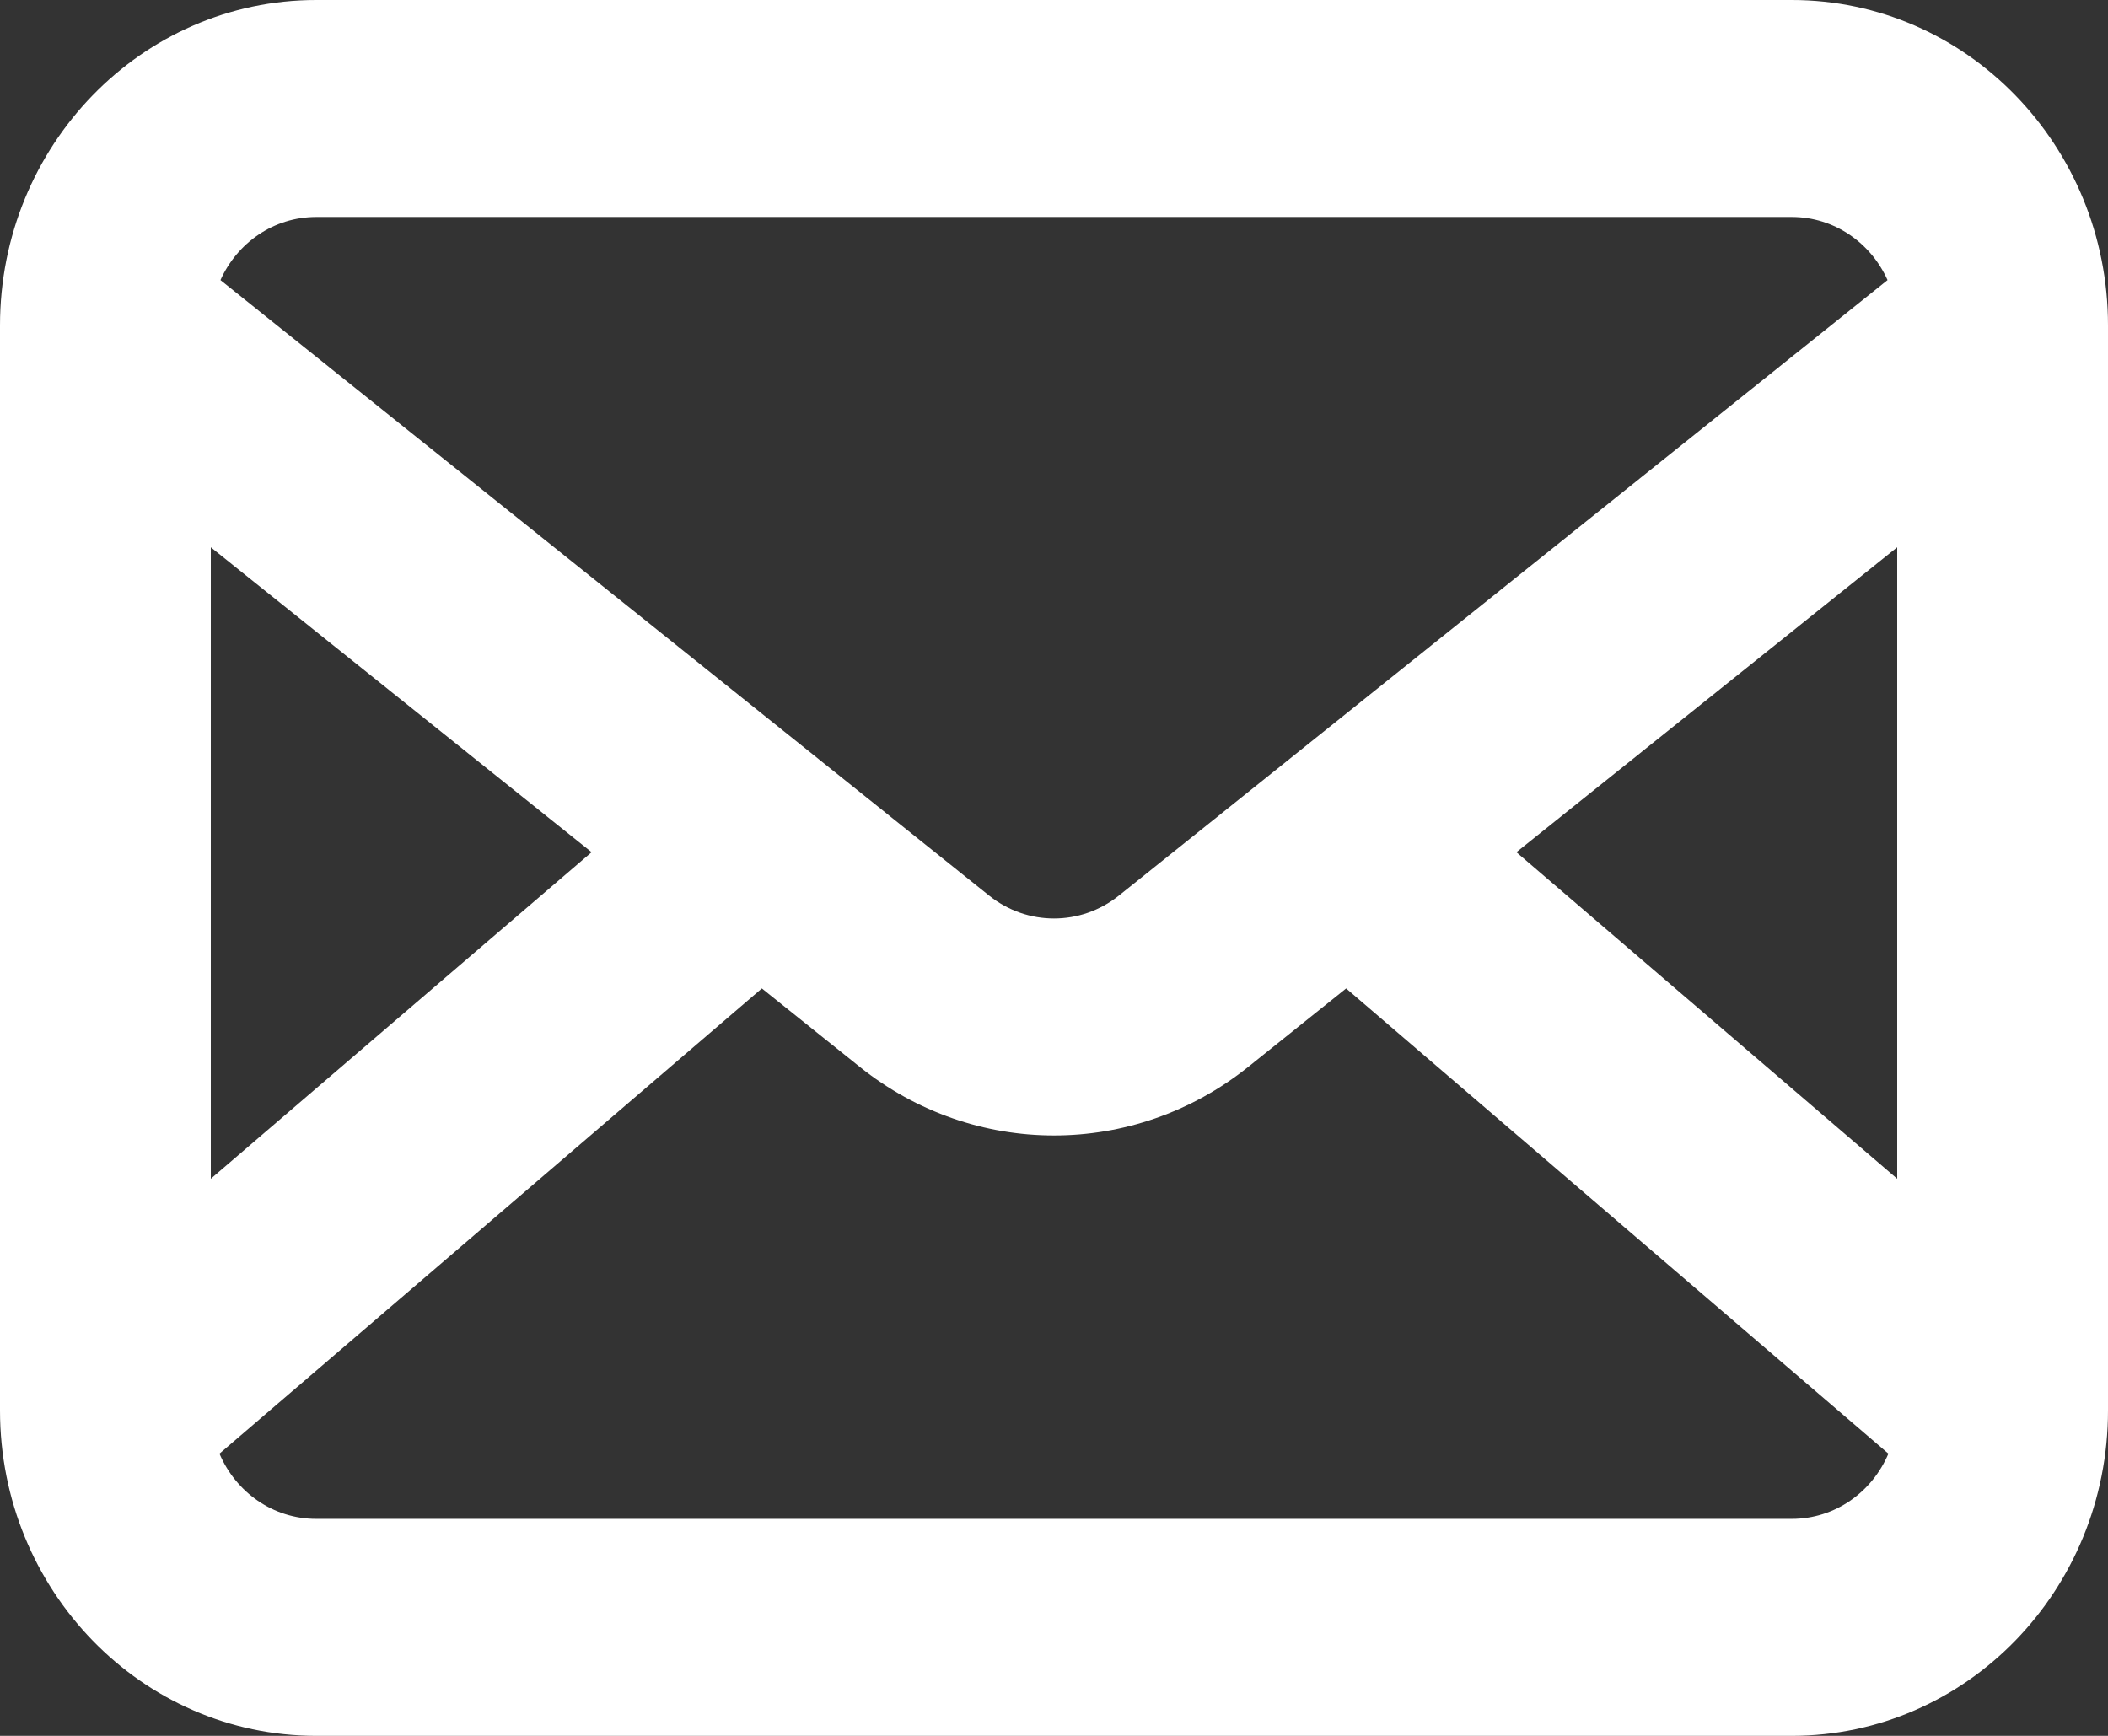
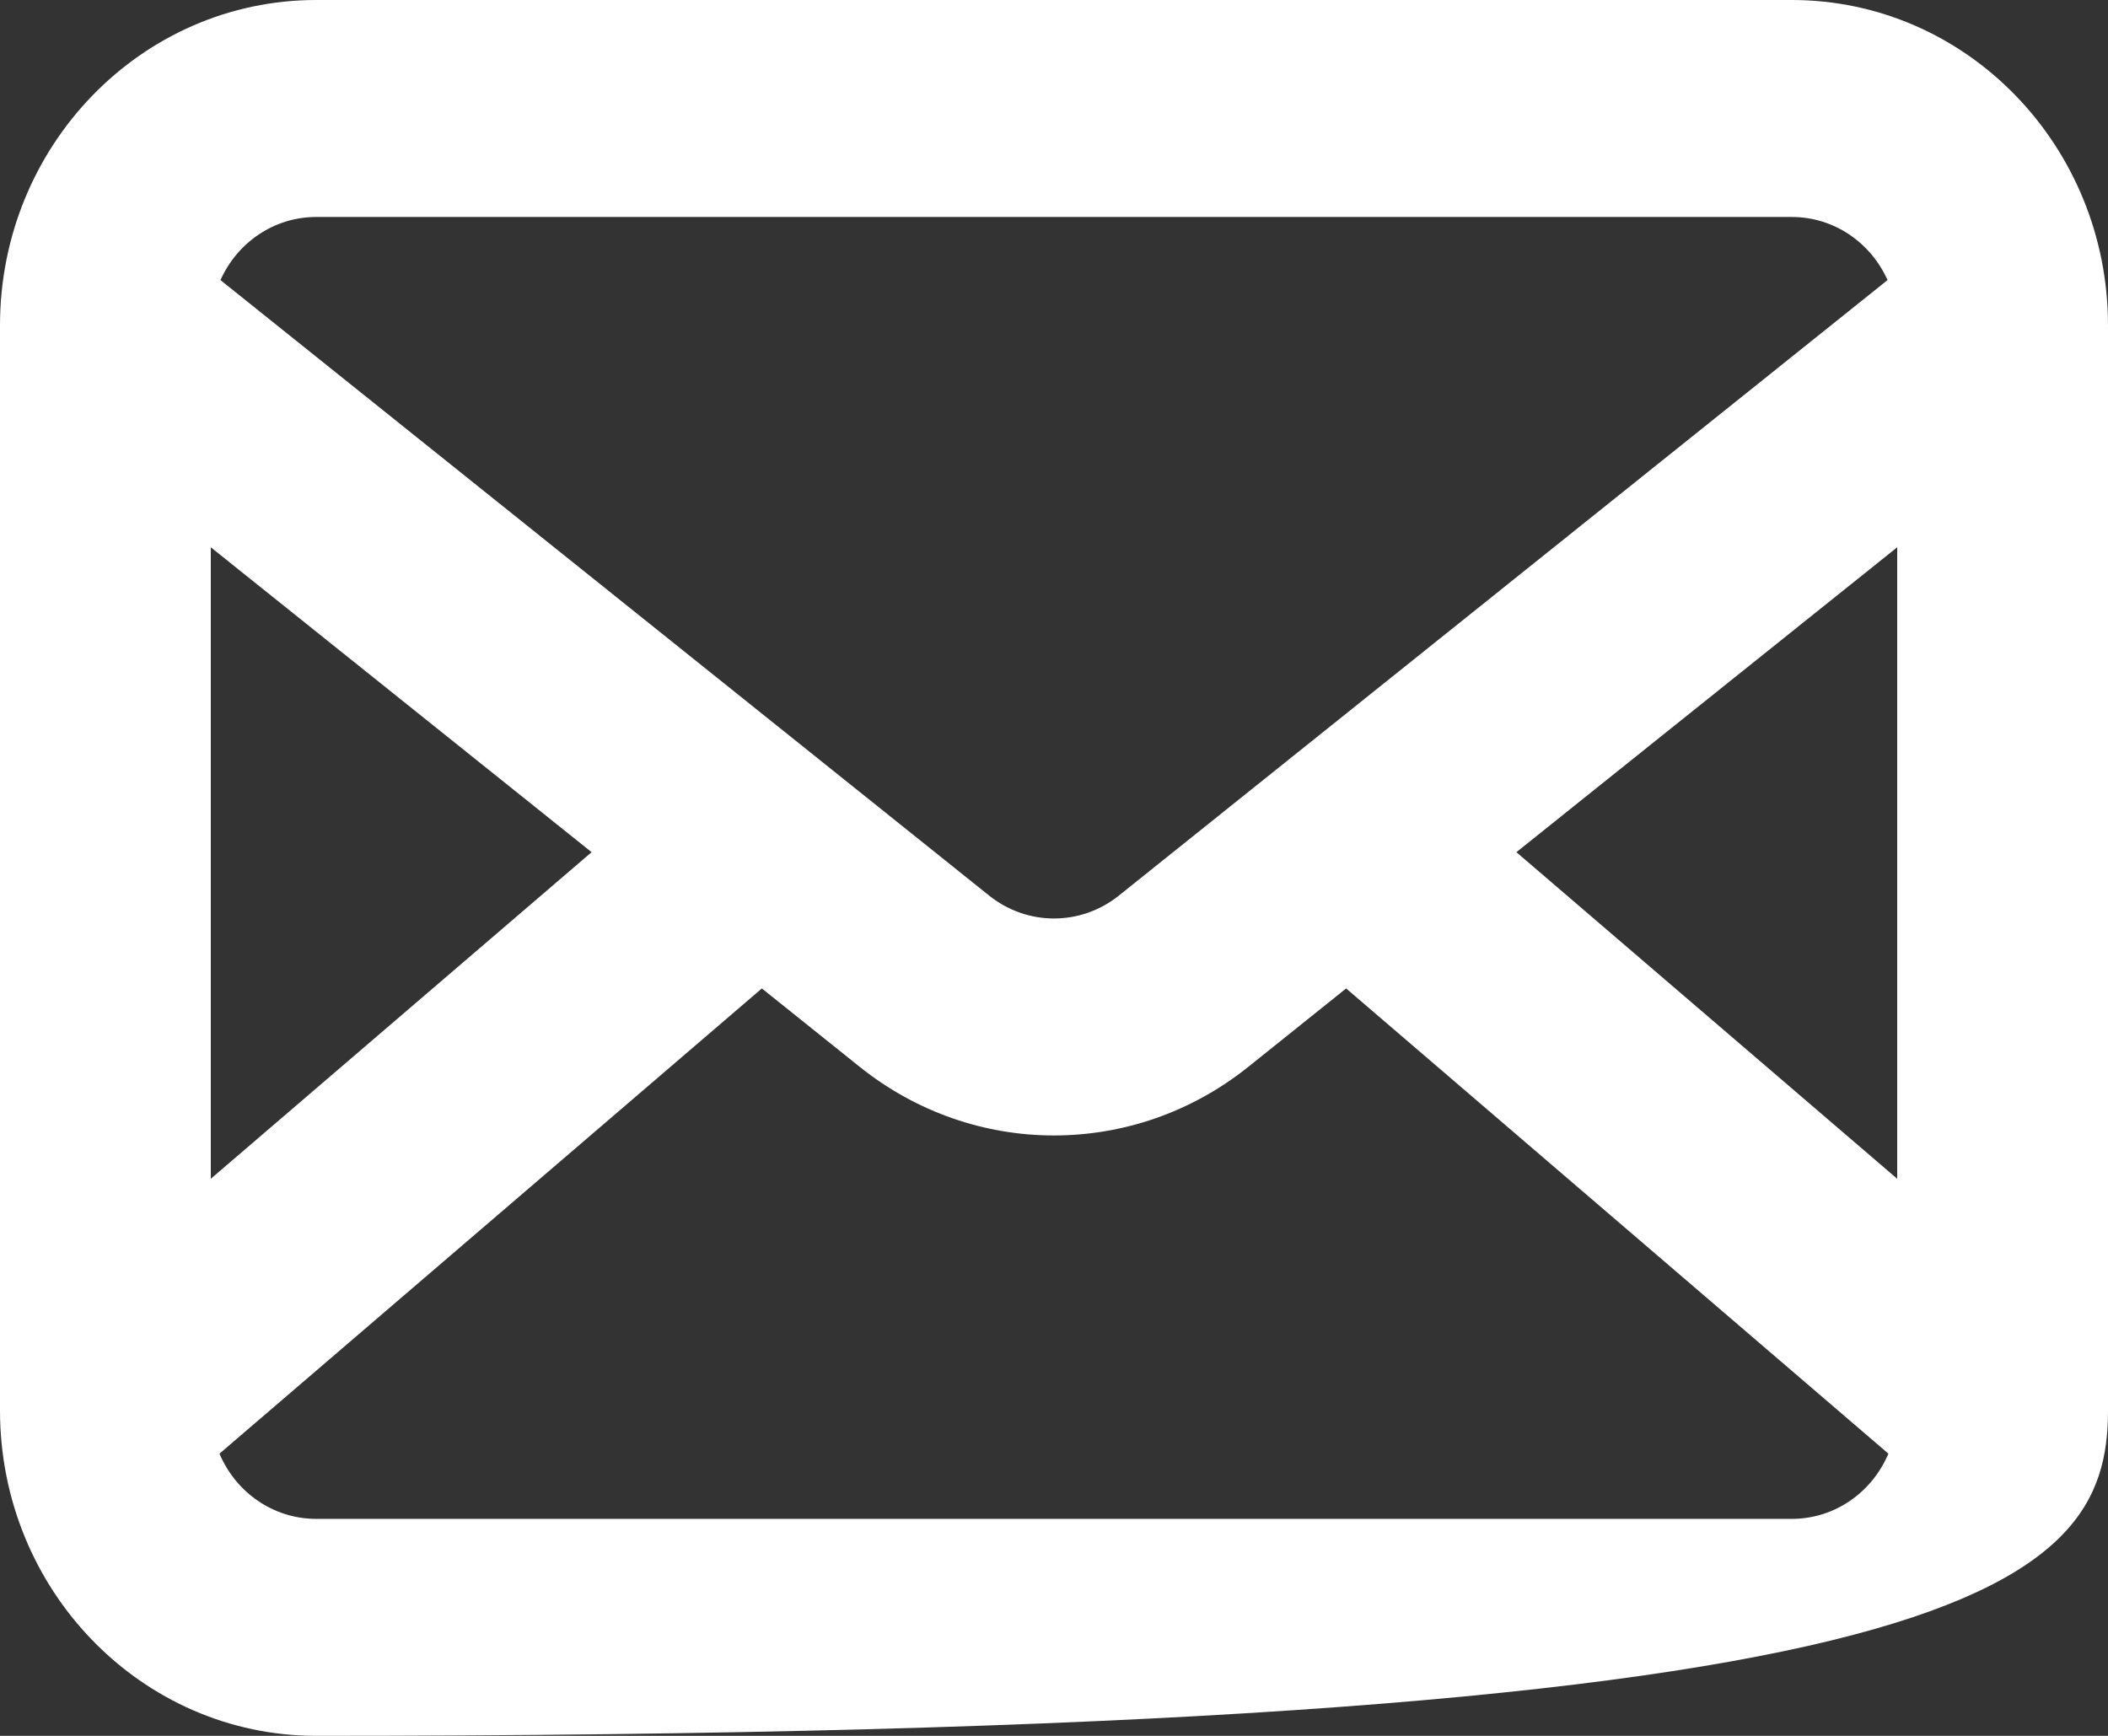
<svg xmlns="http://www.w3.org/2000/svg" width="17" height="14" viewBox="0 0 17 14" fill="none">
  <rect x="0" y="0" width="17" height="14" fill="#333333" stroke="none" />
-   <path fill-rule="evenodd" clip-rule="evenodd" d="M2.55 0C1.142 0 0 1.175 0 2.625V11.375C0 12.825 1.142 14 2.55 14H14.45C15.858 14 17 12.825 17 11.375V2.625C17 1.175 15.858 0 14.45 0H2.55ZM1.778 2.259C1.912 1.959 2.207 1.75 2.55 1.75H14.45C14.793 1.75 15.088 1.959 15.222 2.259L9.022 7.224C8.715 7.469 8.285 7.469 7.978 7.224L1.778 2.259ZM1.7 4.414V9.507L4.771 6.873L1.7 4.414ZM1.77 11.724C1.901 12.034 2.201 12.25 2.55 12.25H14.45C14.799 12.25 15.098 12.034 15.229 11.724L10.856 7.972L10.066 8.605C9.145 9.342 7.855 9.342 6.934 8.605L6.144 7.972L1.77 11.724ZM15.3 9.507V4.414L12.229 6.873L15.3 9.507Z" fill="white" />
+   <path fill-rule="evenodd" clip-rule="evenodd" d="M2.55 0C1.142 0 0 1.175 0 2.625V11.375C0 12.825 1.142 14 2.55 14C15.858 14 17 12.825 17 11.375V2.625C17 1.175 15.858 0 14.45 0H2.55ZM1.778 2.259C1.912 1.959 2.207 1.75 2.55 1.75H14.45C14.793 1.75 15.088 1.959 15.222 2.259L9.022 7.224C8.715 7.469 8.285 7.469 7.978 7.224L1.778 2.259ZM1.7 4.414V9.507L4.771 6.873L1.7 4.414ZM1.77 11.724C1.901 12.034 2.201 12.25 2.55 12.25H14.45C14.799 12.25 15.098 12.034 15.229 11.724L10.856 7.972L10.066 8.605C9.145 9.342 7.855 9.342 6.934 8.605L6.144 7.972L1.77 11.724ZM15.3 9.507V4.414L12.229 6.873L15.3 9.507Z" fill="white" />
</svg>